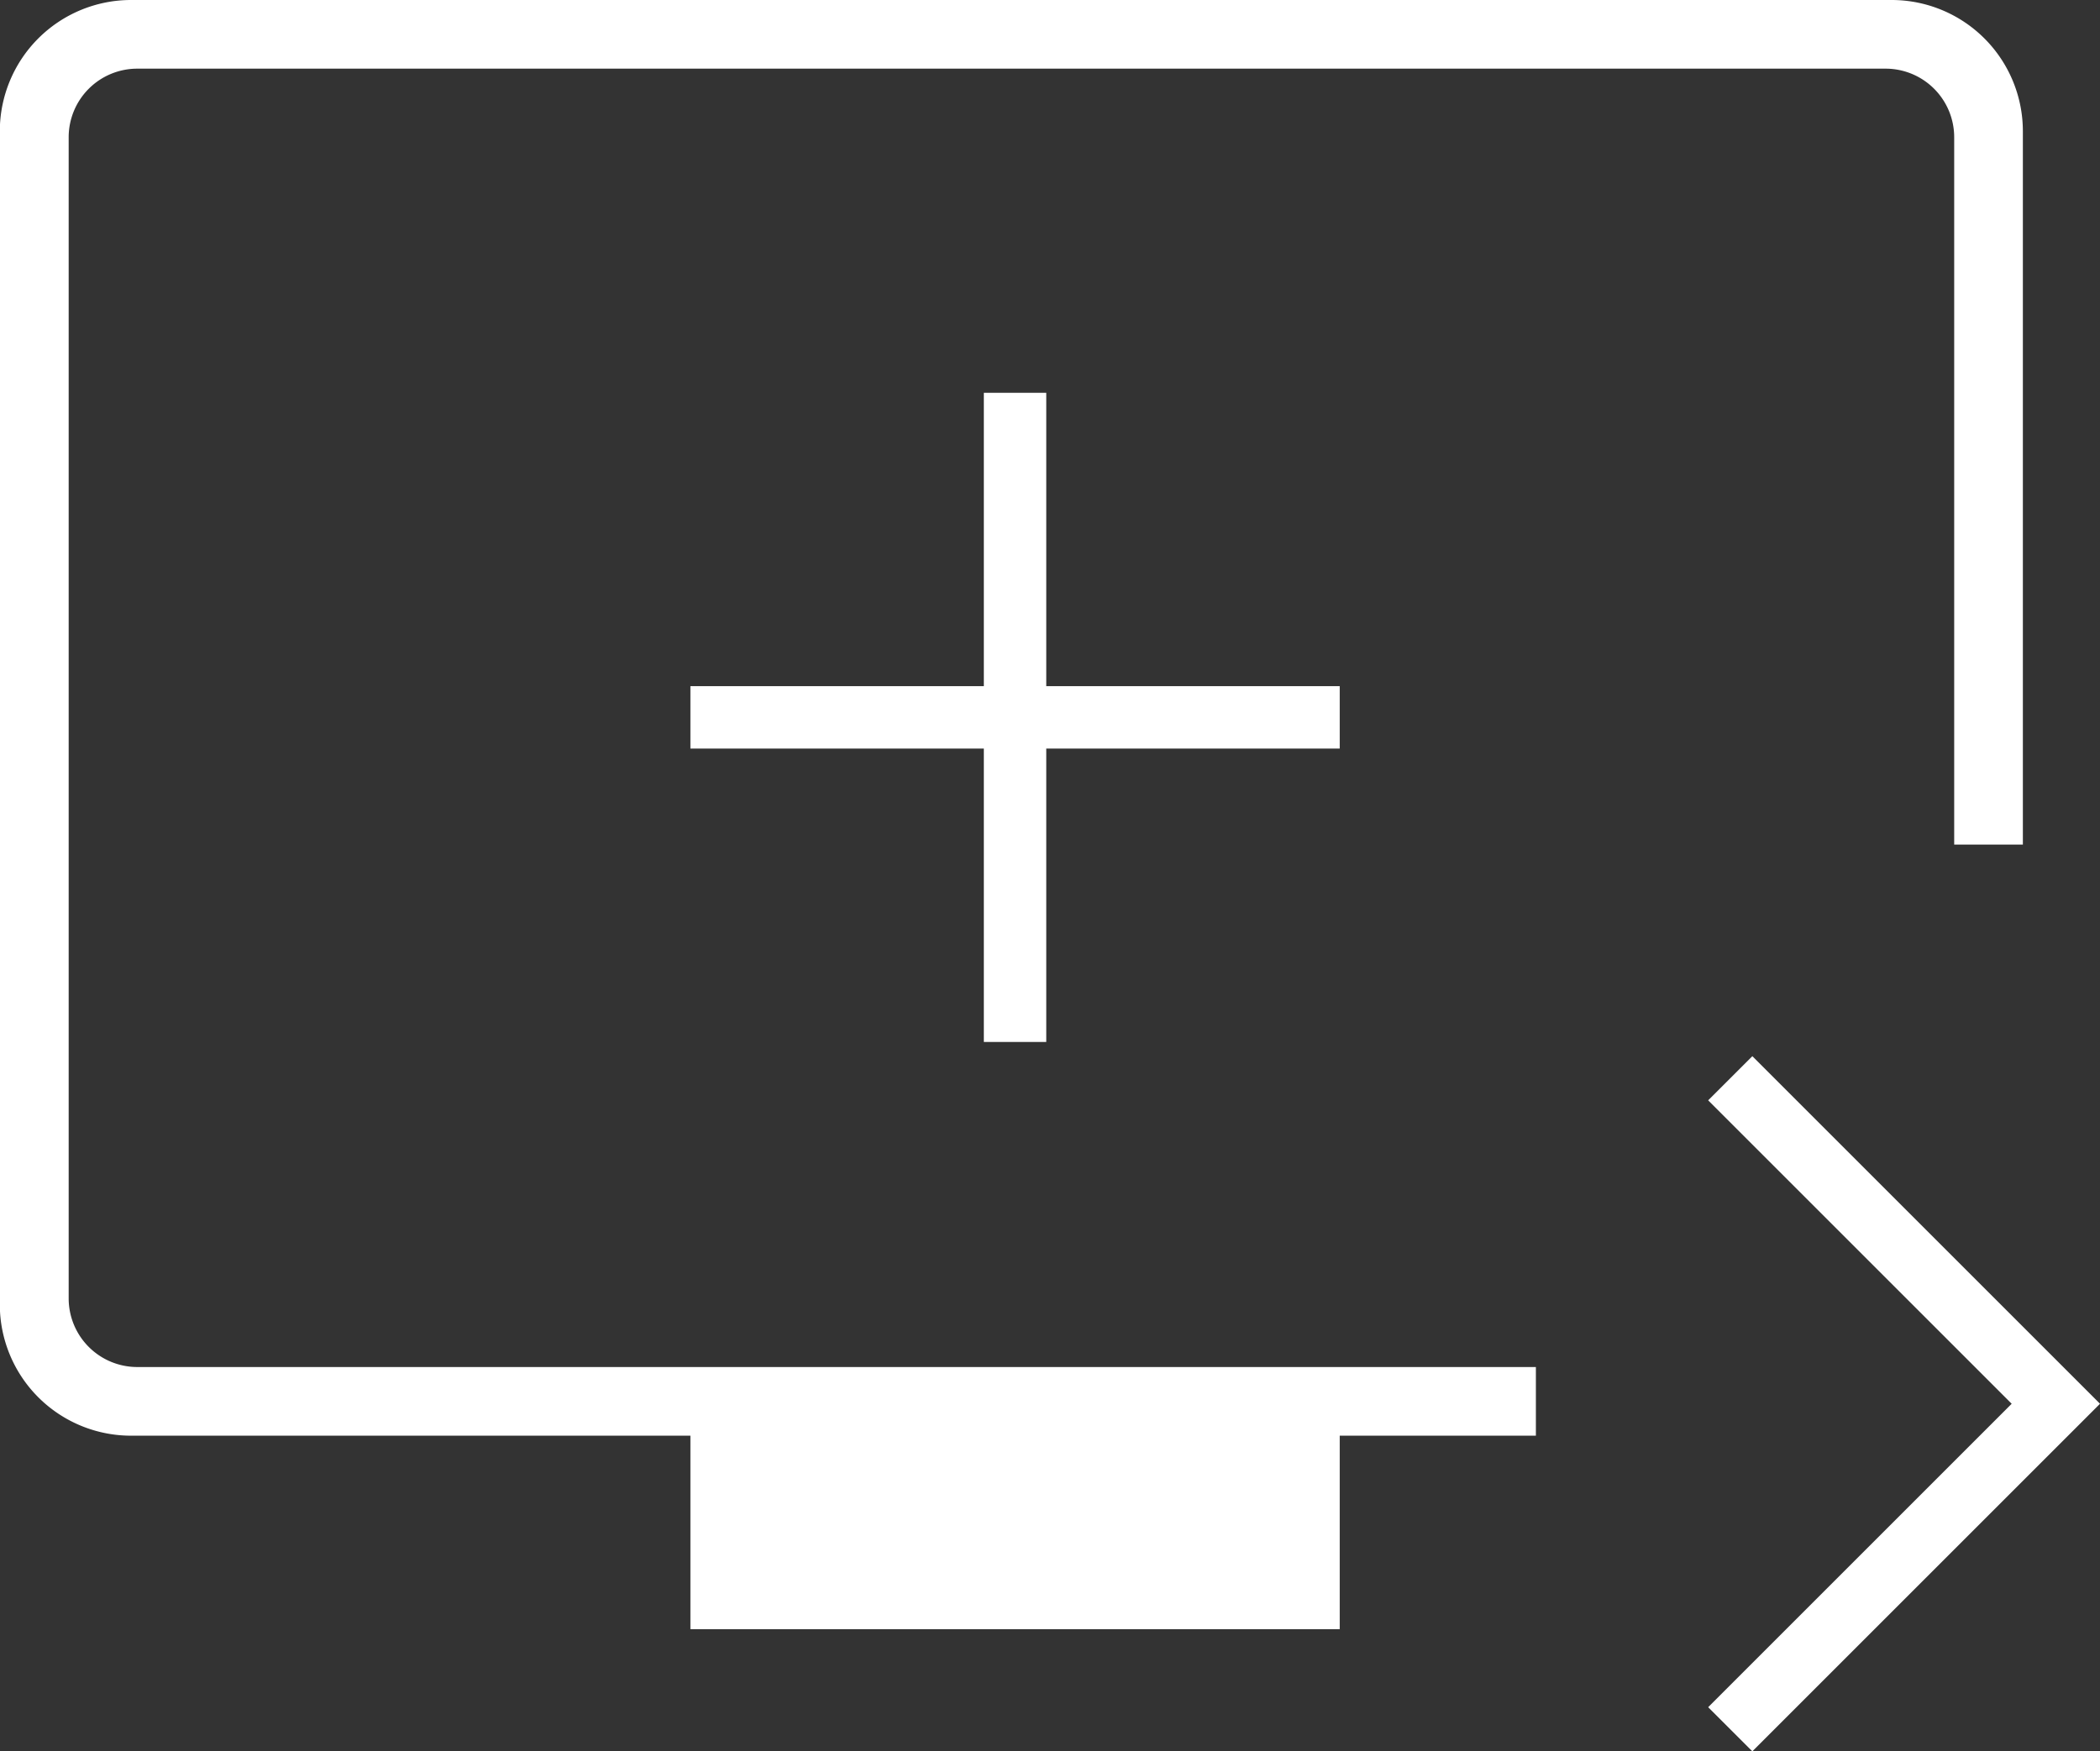
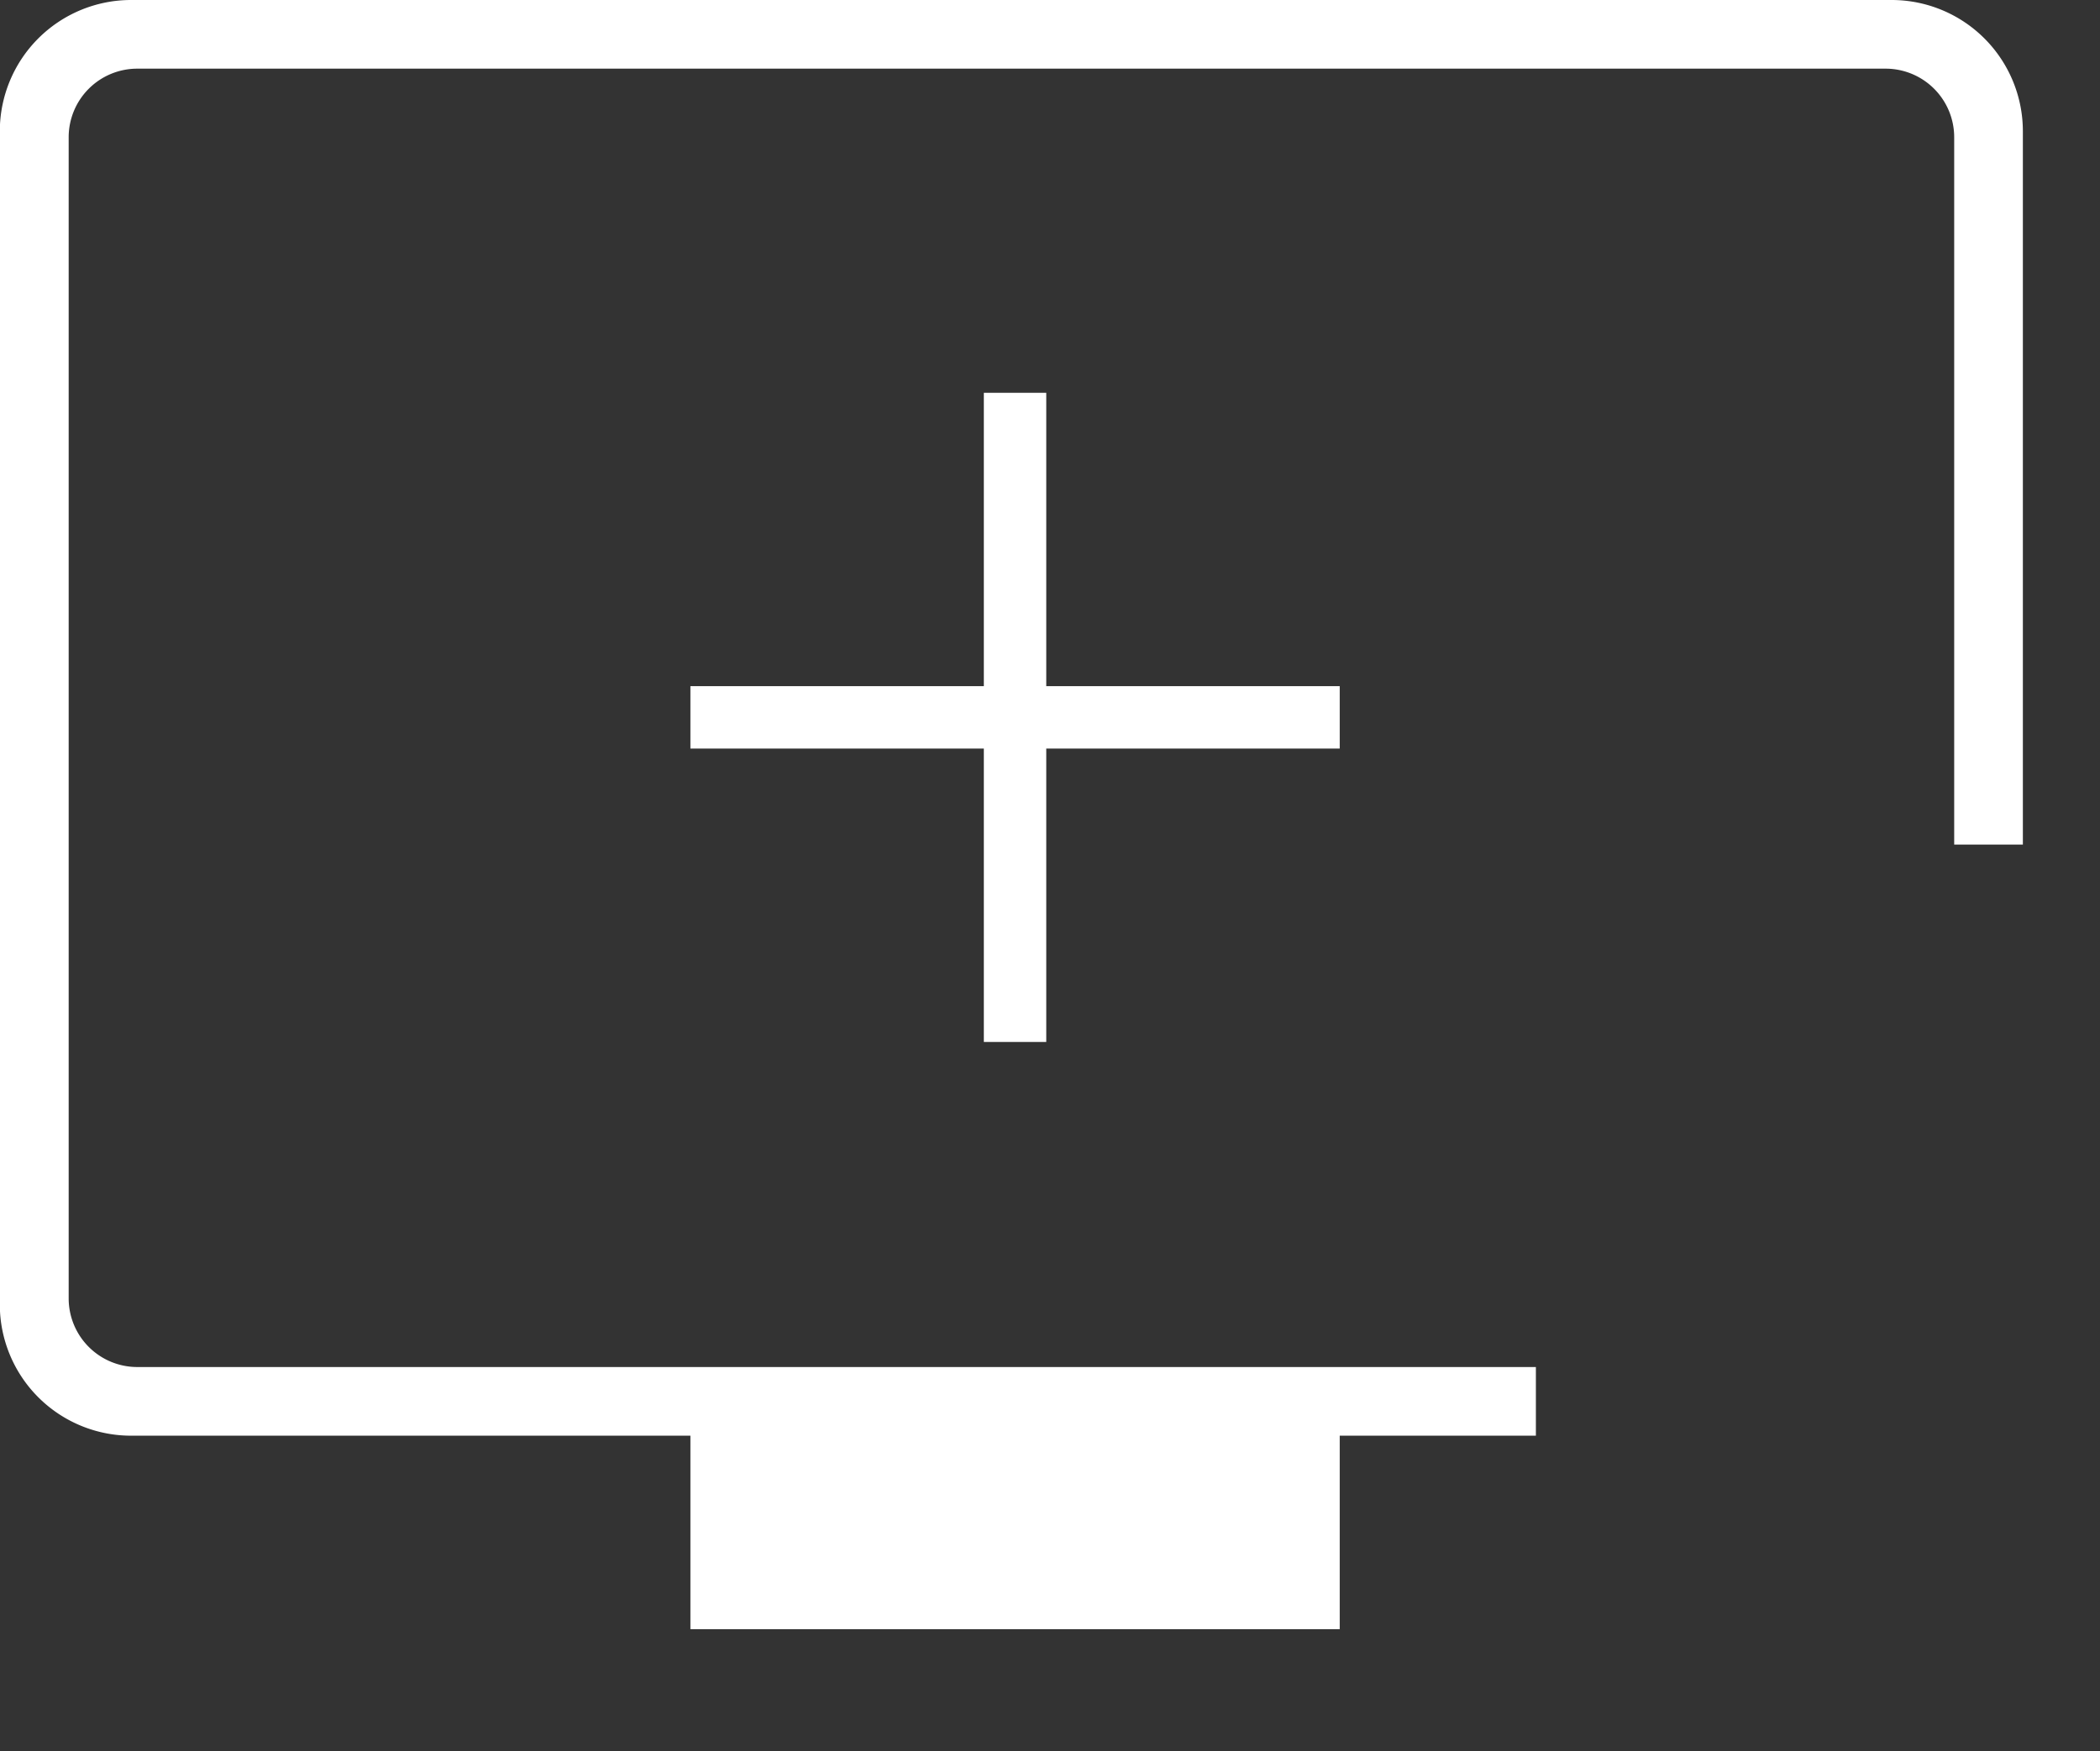
<svg xmlns="http://www.w3.org/2000/svg" id="Livello_1" data-name="Livello 1" viewBox="0 0 476.72 397.66">
  <rect x="0" y="0" width="476.72" height="397.66" fill="#333333" stroke="none" />
  <defs>
    <style>.cls-1{fill:#fff;}</style>
  </defs>
  <title>sanitaelettronica</title>
  <polygon class="cls-1" points="223.34 236.59 223.34 169.97 156.73 169.97 156.73 155.8 223.34 155.8 223.34 89.19 237.51 89.19 237.51 155.8 304.13 155.8 304.13 169.97 237.51 169.97 237.51 236.59 223.34 236.59" />
  <path class="cls-1" d="M215.87,591.59V547.66h-127a29.8,29.8,0,0,1-29.77-29.77V251.43a29.8,29.8,0,0,1,29.77-29.76H488.59a29.8,29.8,0,0,1,29.76,29.77v162H502.76V252.81a15.57,15.57,0,0,0-15.55-15.55H90.28a15.57,15.57,0,0,0-15.55,15.55v263.7a15.58,15.58,0,0,0,15.55,15.56H407.8v15.59H363.27v43.93Z" transform="translate(-59.14 -221.67)" />
-   <polygon class="cls-1" points="387.77 387.64 456.67 318.74 387.77 249.84 397.8 239.82 476.72 318.74 397.8 397.66 387.77 387.64" />
</svg>